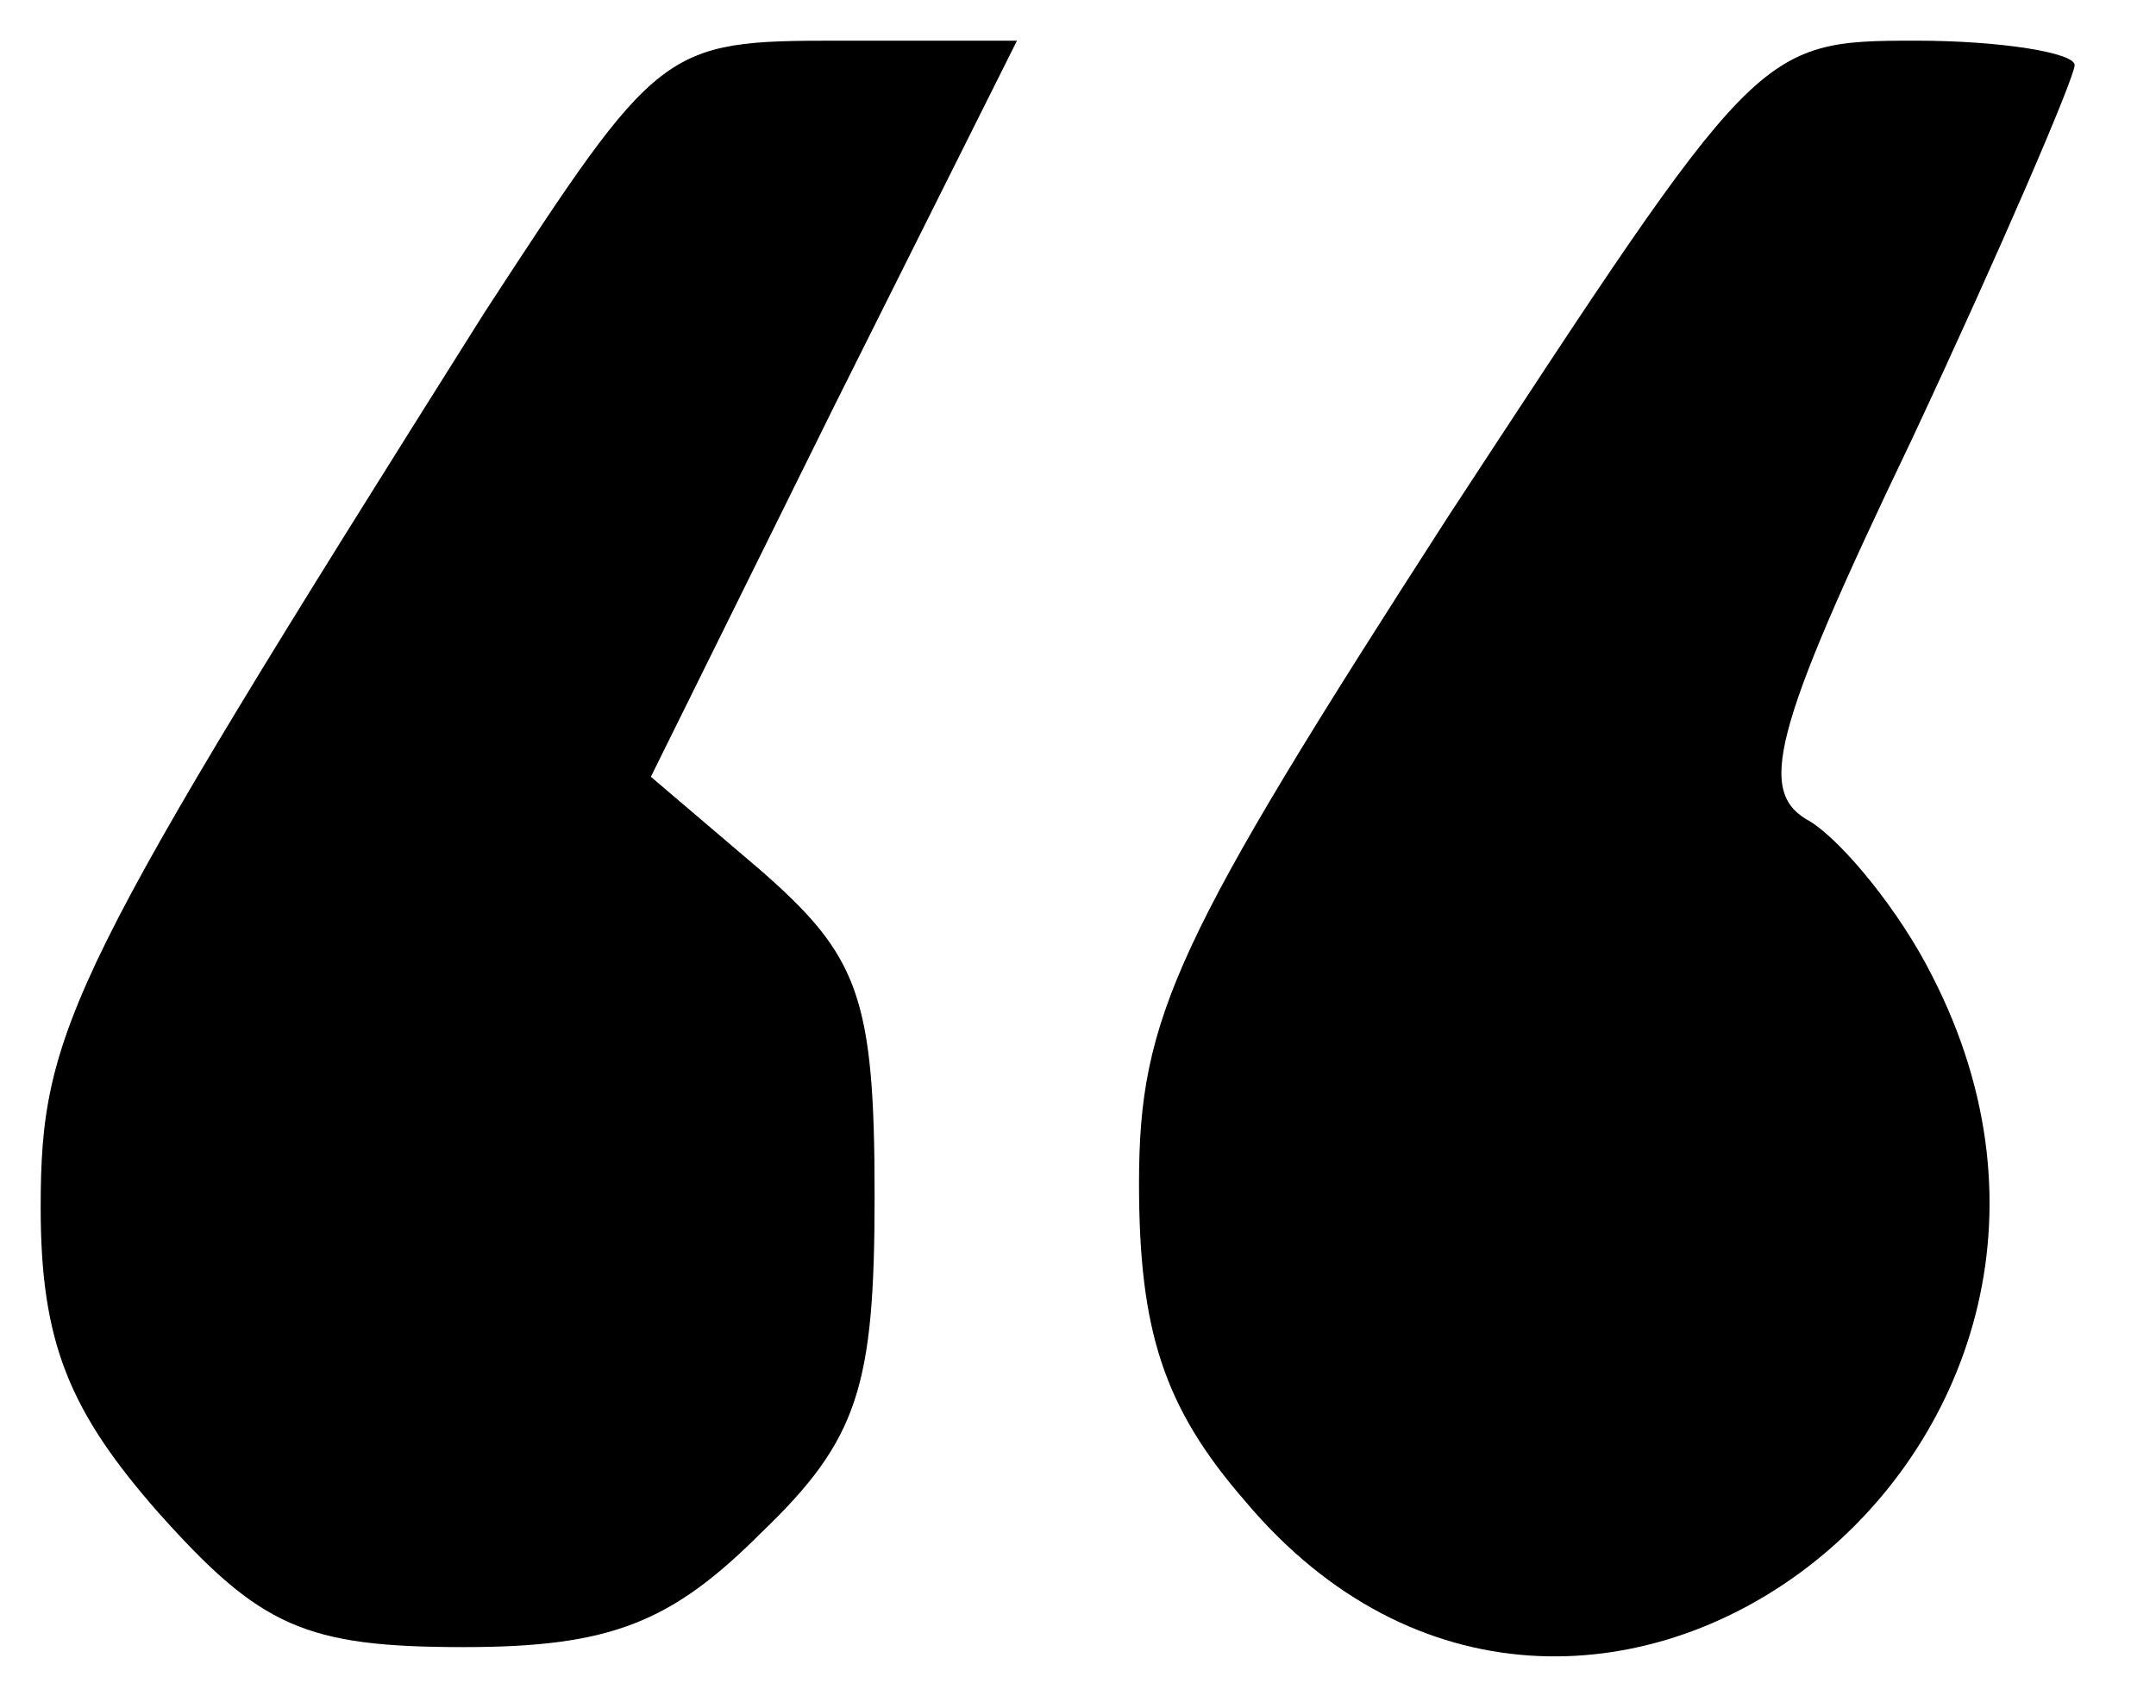
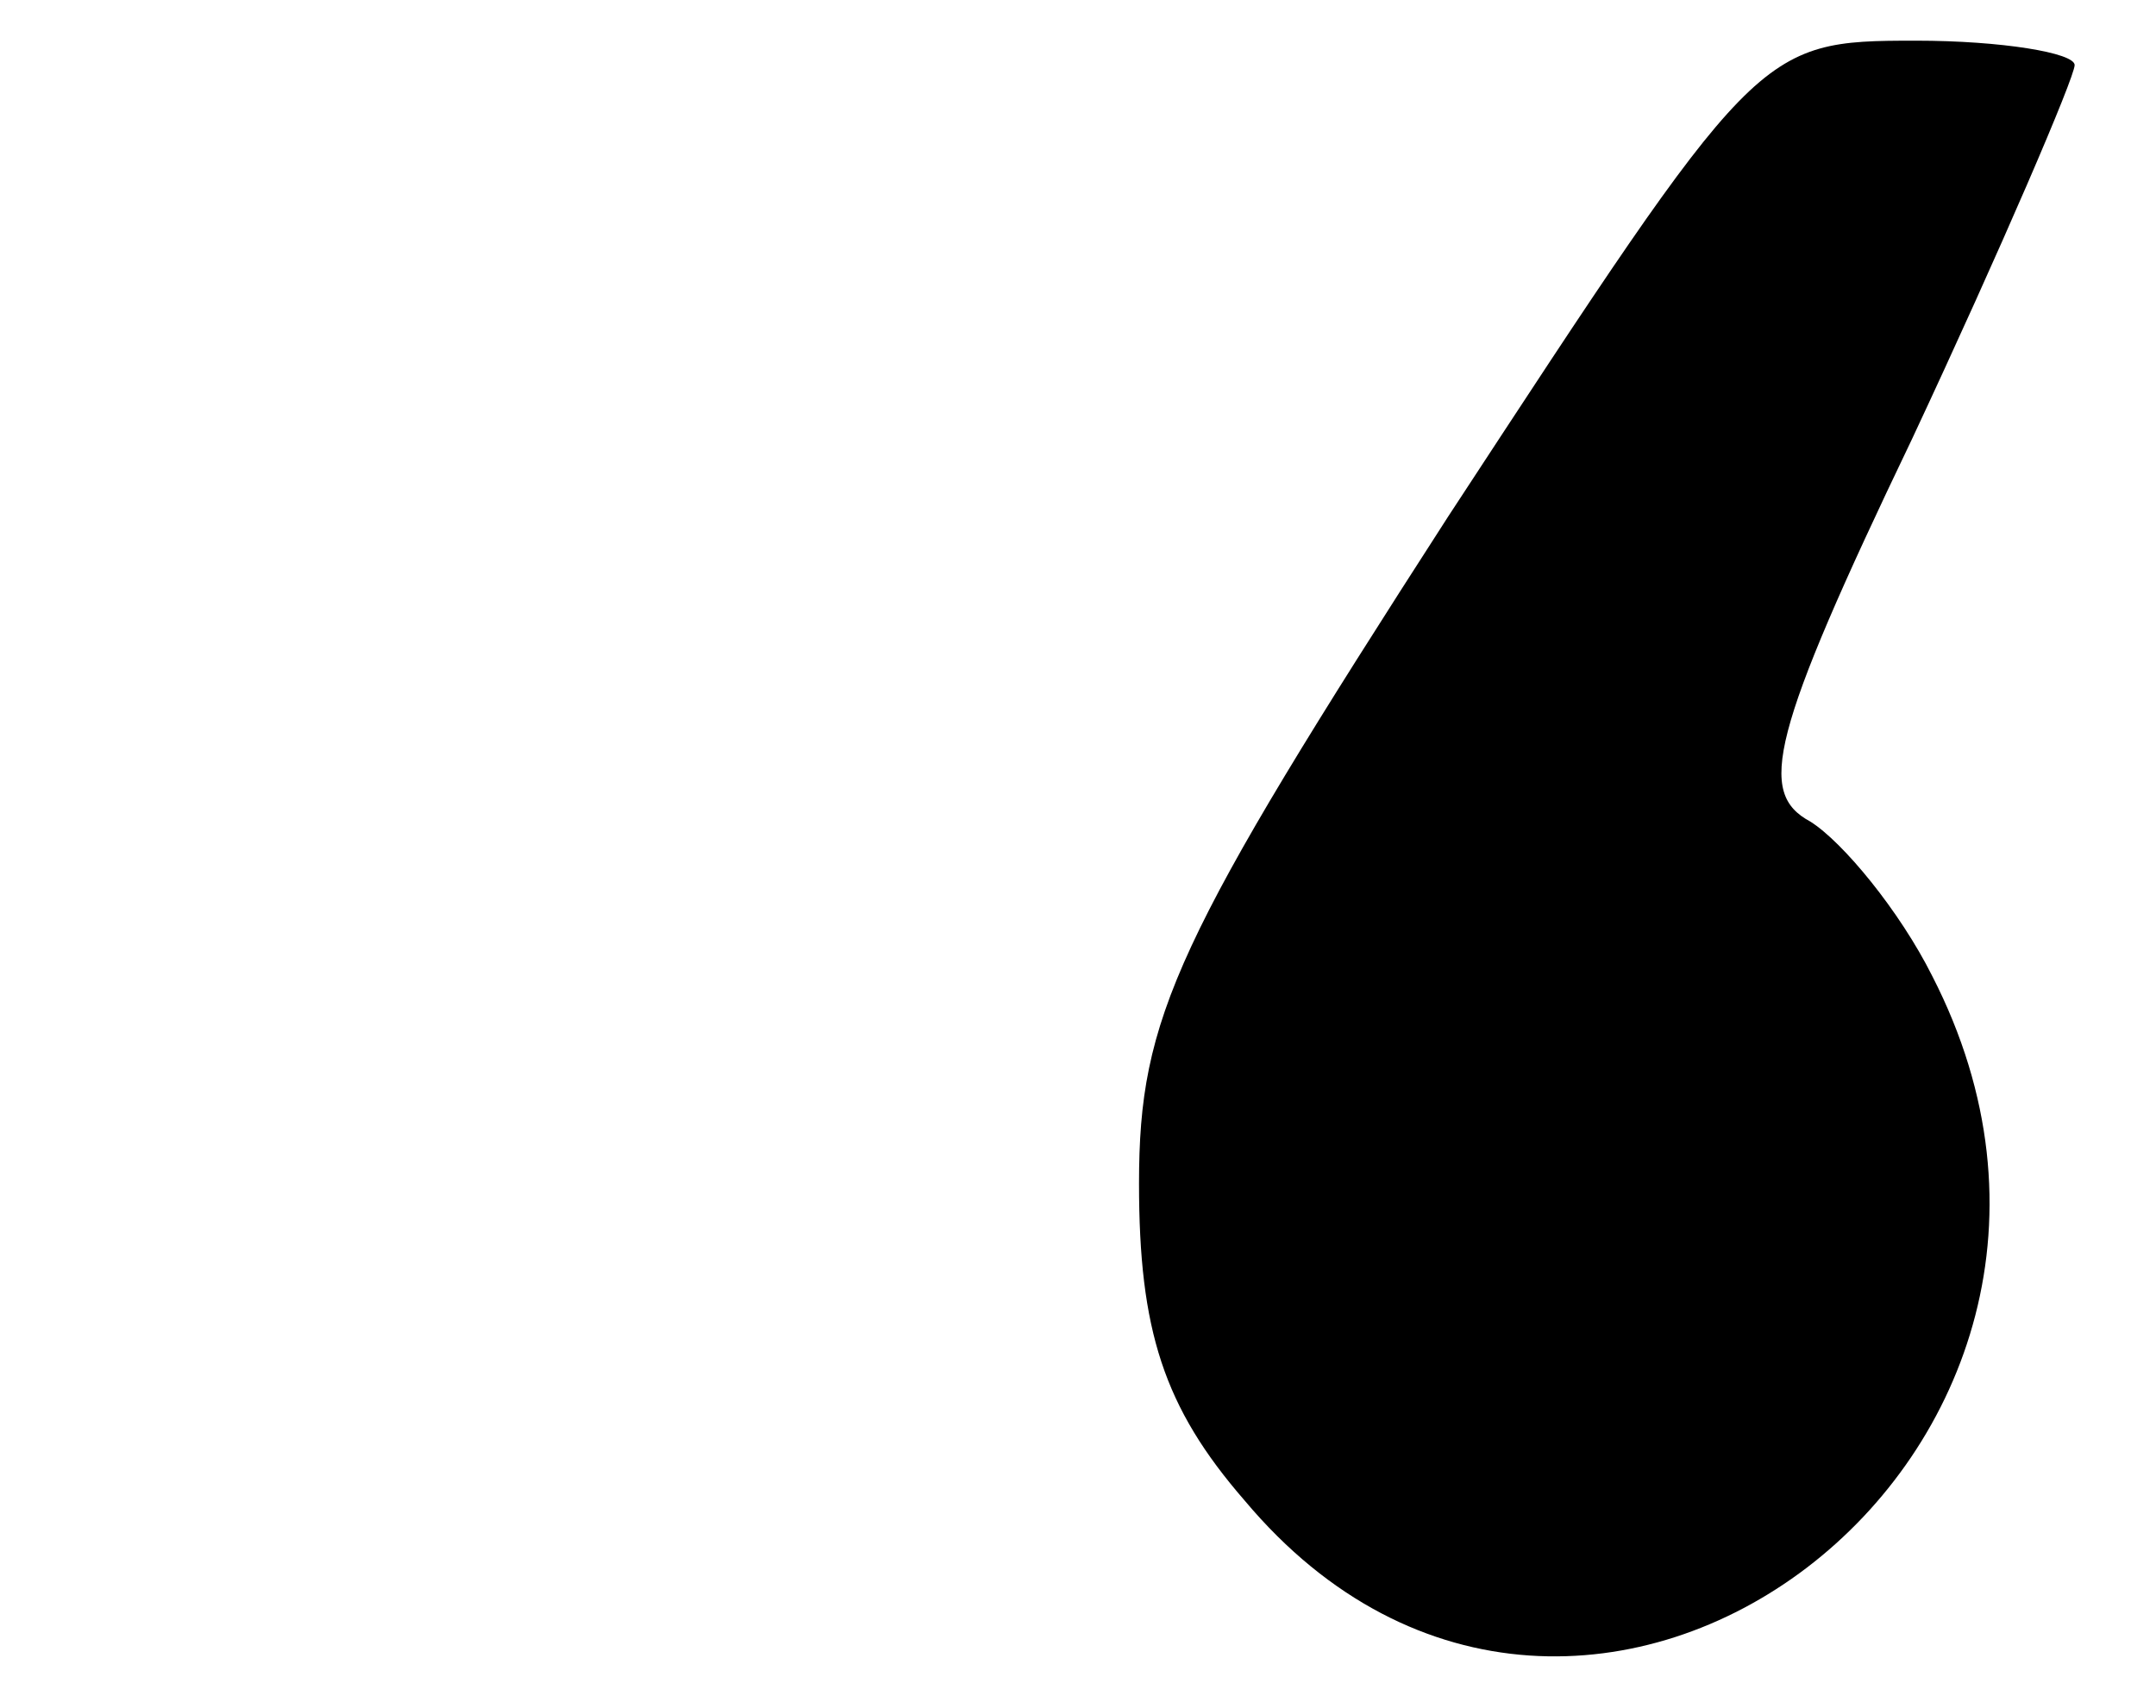
<svg xmlns="http://www.w3.org/2000/svg" version="1.0" width="53pt" height="42pt" viewBox="0 0 53 42" preserveAspectRatio="xMidYMid meet">
  <g transform="translate(0,42) scale(0.1,-0.1)" fill="#000000" stroke="none">
-     <path d="M119 343 c-102 -162 -109 -176 -109 -220 0 -33 7 -50 29 -75 25 -28 36 -33 75 -33 36 0 51 6 73 28 24 23 28 36 28 83 0 49 -4 59 -28 80 l-27 23 45 91 45 90 -44 0 c-43 0 -44 -1 -87 -67z" />
    <path d="M356 293 c-67 -104 -76 -123 -76 -164 0 -36 6 -55 26 -78 83 -99 229 12 169 129 -8 16 -22 33 -30 38 -13 7 -10 21 25 94 22 47 40 89 40 92 0 3 -18 6 -39 6 -39 0 -39 -1 -115 -117z" />
  </g>
</svg>